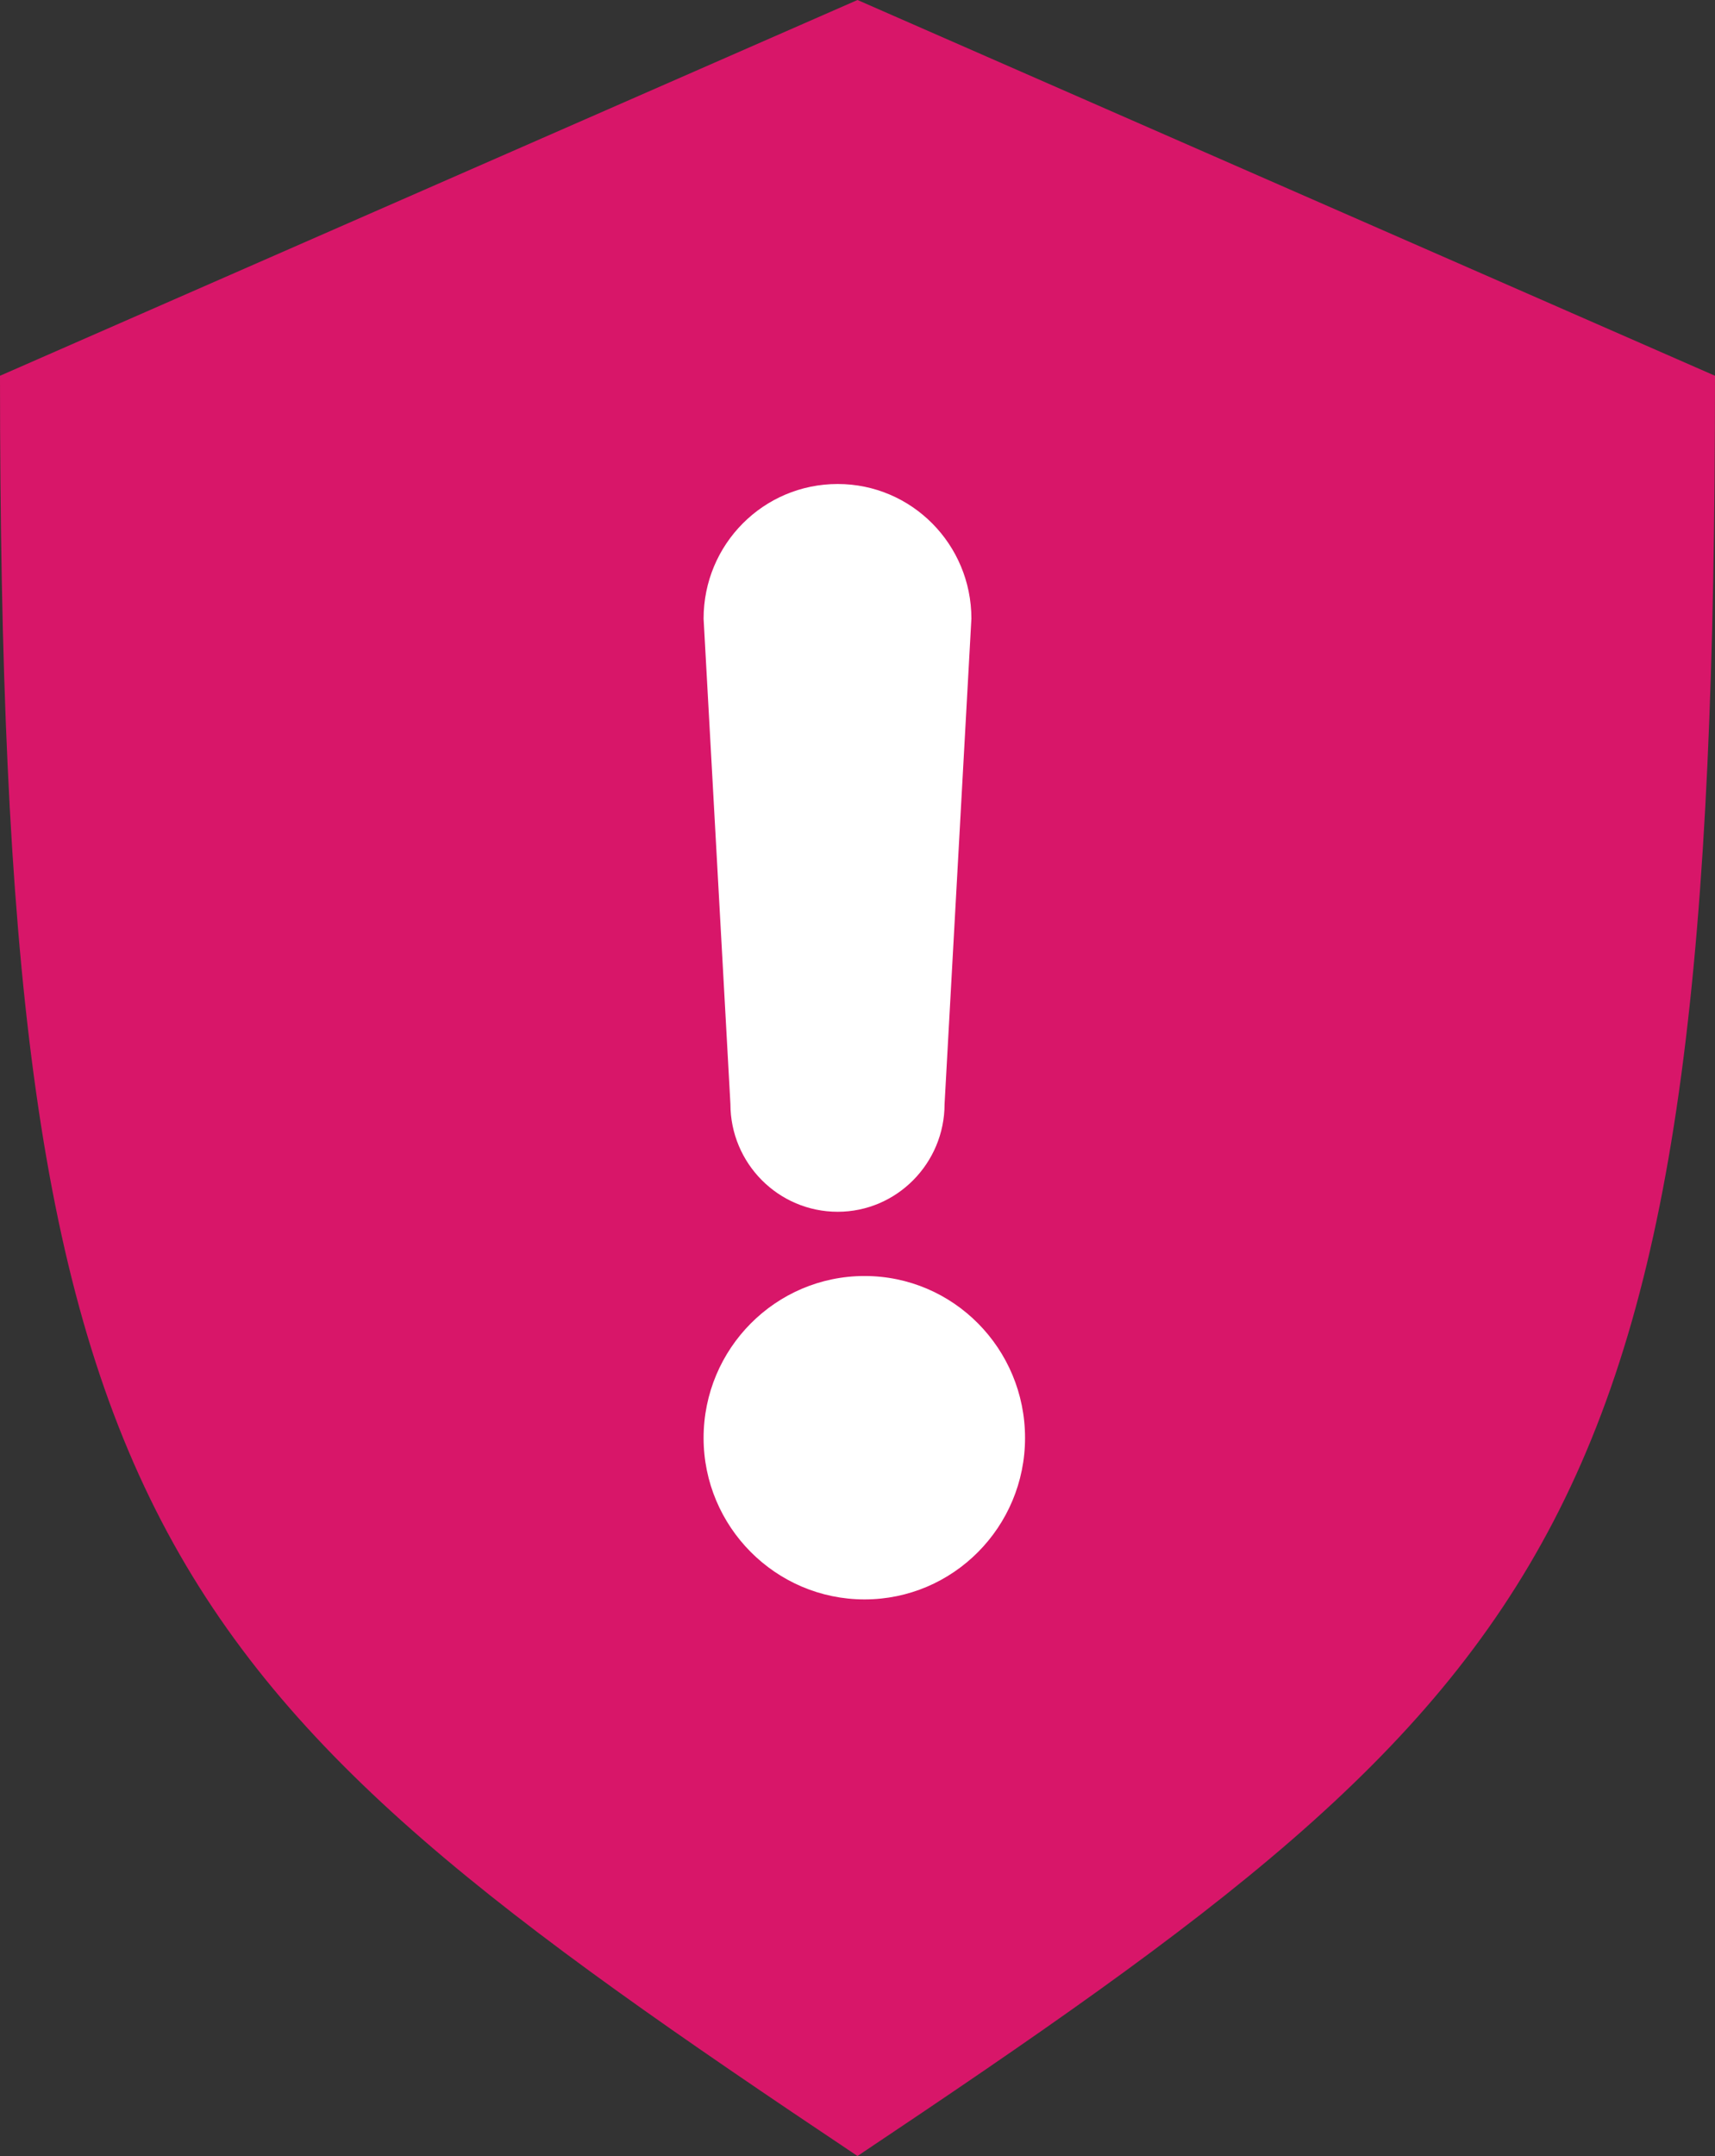
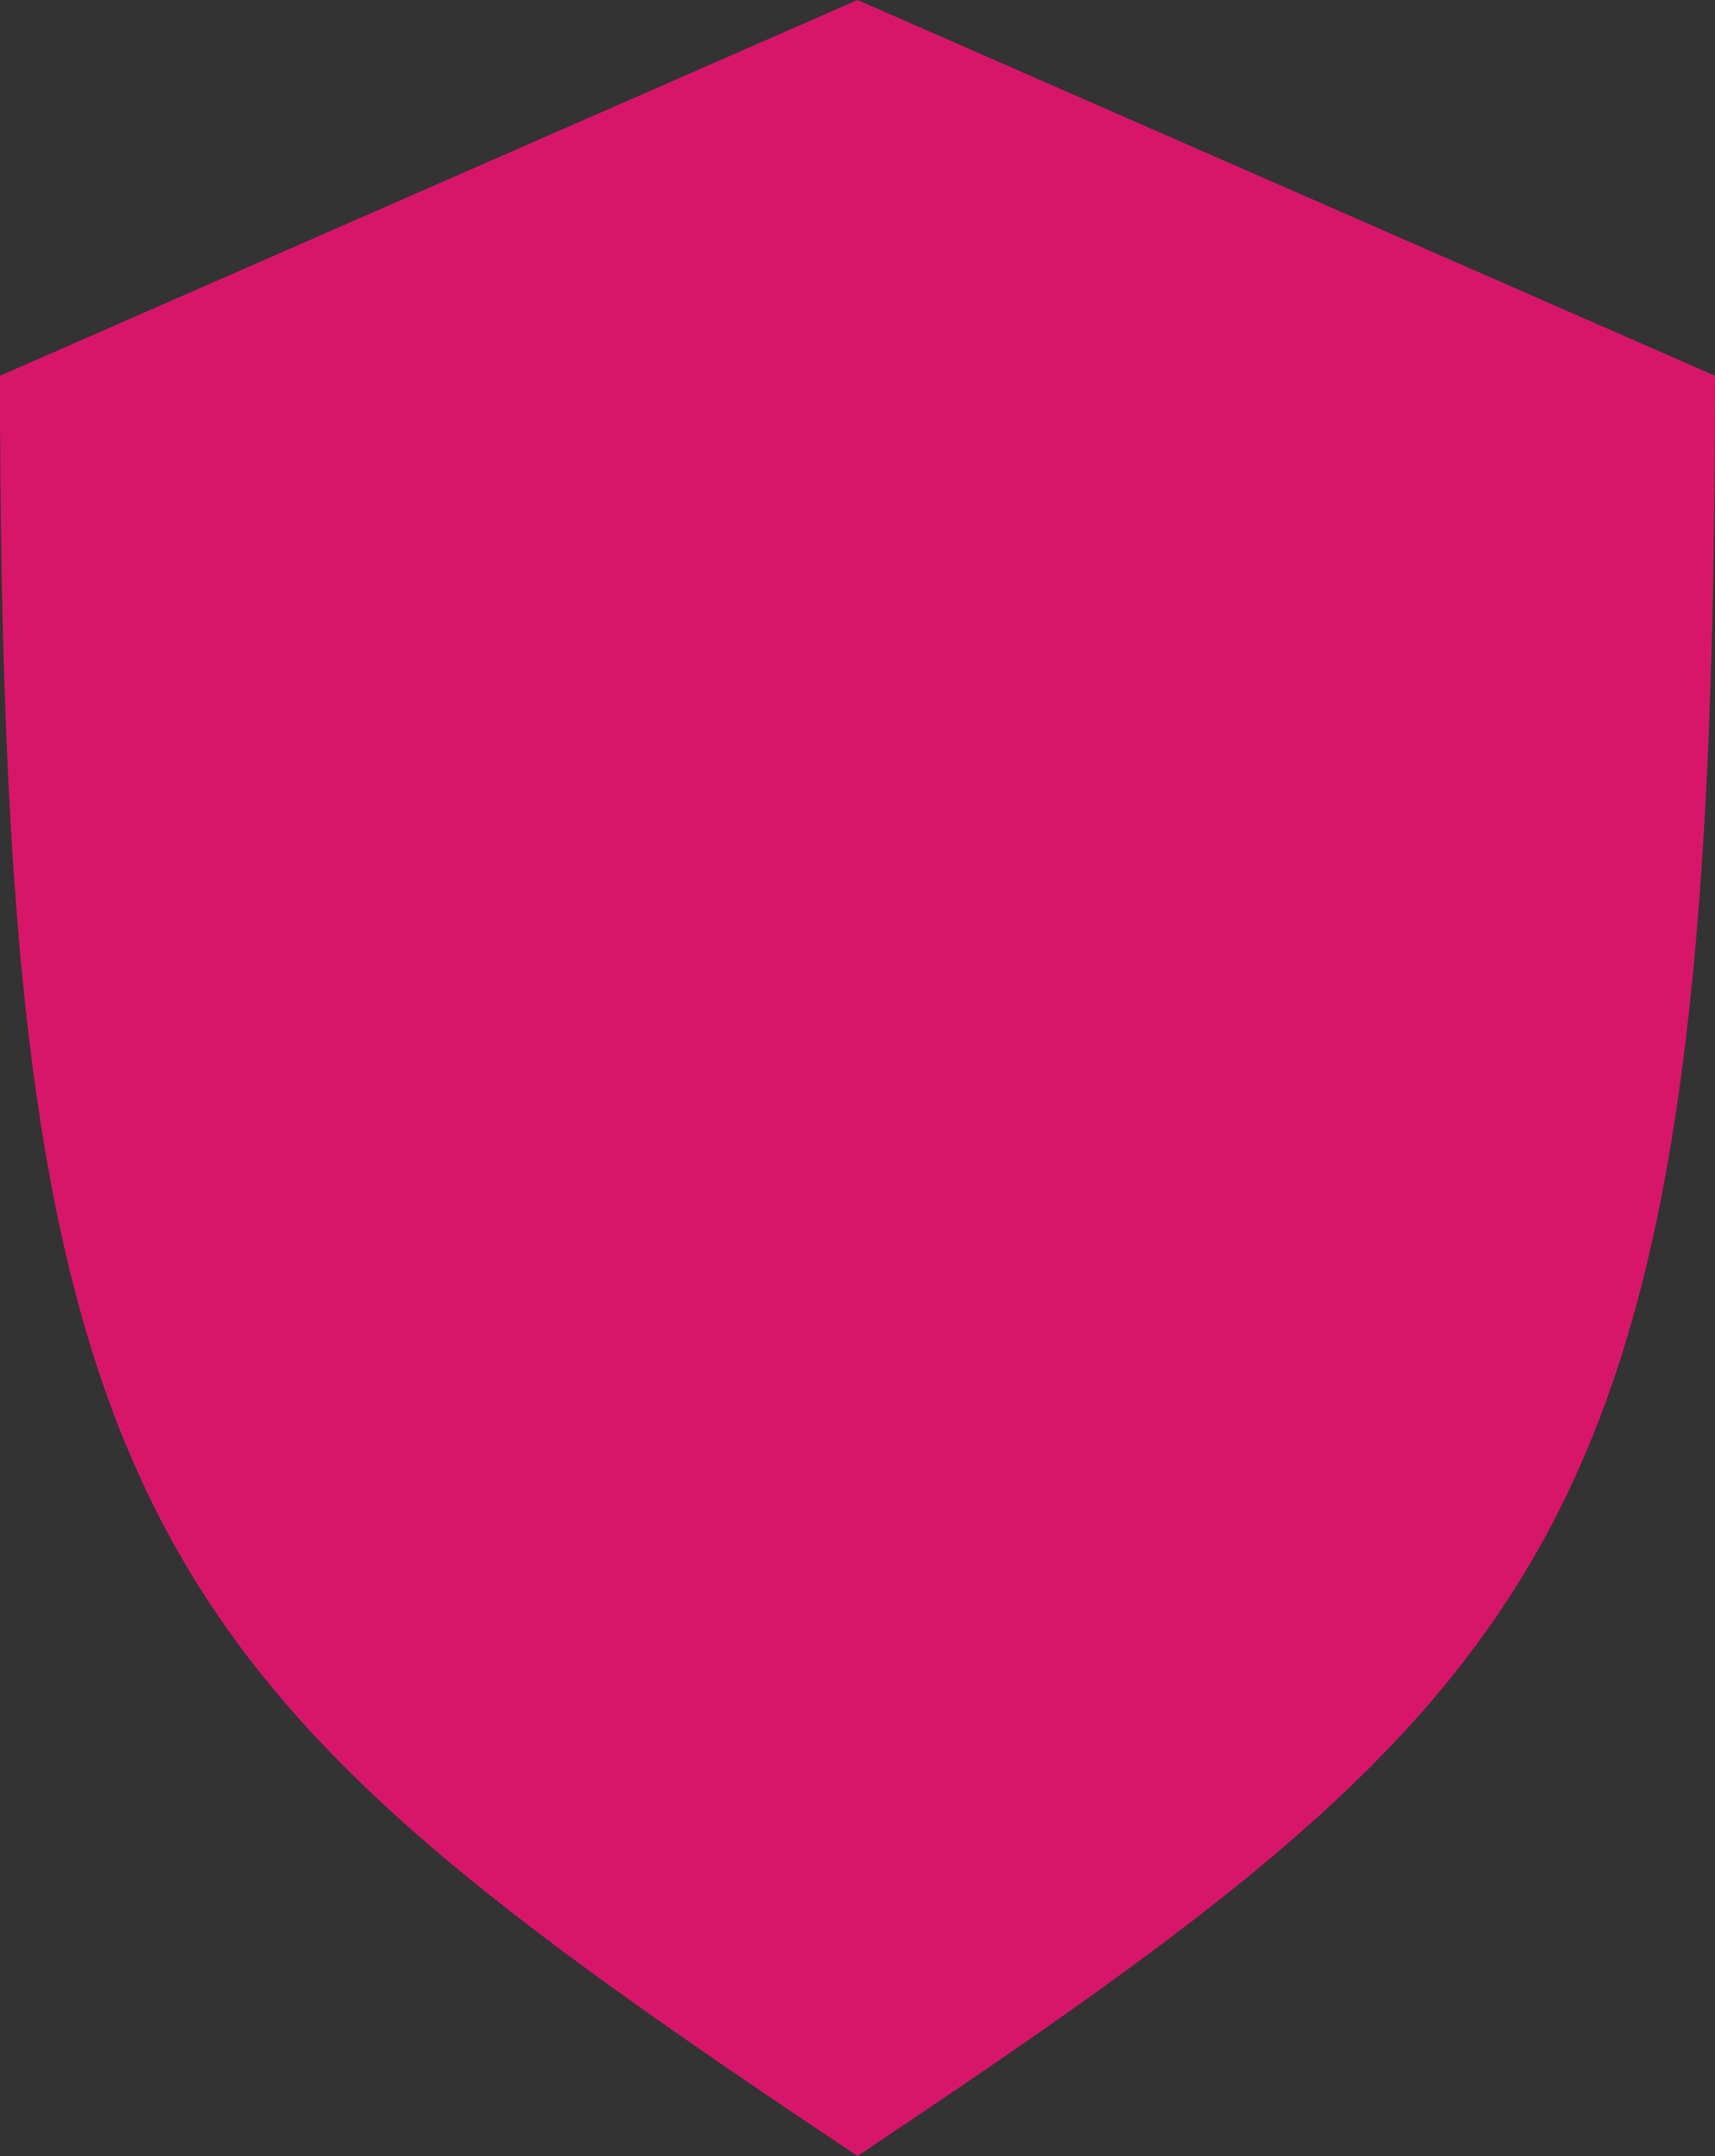
<svg xmlns="http://www.w3.org/2000/svg" id="SvgjsSvg1009" version="1.1" width="39" height="49" viewBox="0 0 39 49">
  <rect x="0" y="0" width="39" height="49" fill="#333333" stroke="none" />
  <title>Fill 1</title>
  <desc>Created with Avocode.</desc>
  <defs id="SvgjsDefs1010" />
  <path id="SvgjsPath1011" d="M694.5 375C710.71 364.17 714 360.84 714 334.54L694.5 326L675 334.54C675 360.84 678.29 364.17 694.5 375 " fill="#d81669" fill-opacity="1" transform="matrix(1,0,0,1,-675,-326)" />
-   <path id="SvgjsPath1012" d="M694.05 337C695.73 337 697.09 338.37 697.09 340.06L696.48 351.09C696.48 352.44 695.39 353.54 694.05 353.54C692.7 353.54 691.61 352.44 691.61 351.09L691 340.06C691 338.37 692.36 337 694.05 337 " fill="#ffffff" fill-opacity="1" transform="matrix(1,0,0,1,-675,-326)" />
-   <path id="SvgjsPath1013" d="M694.66 355C696.68 355 698.31 356.65 698.31 358.68C698.31 360.7 696.68 362.35 694.66 362.35C692.64 362.35 691 360.7 691 358.68C691 356.65 692.64 355 694.66 355 " fill="#ffffff" fill-opacity="1" transform="matrix(1,0,0,1,-675,-326)" />
</svg>